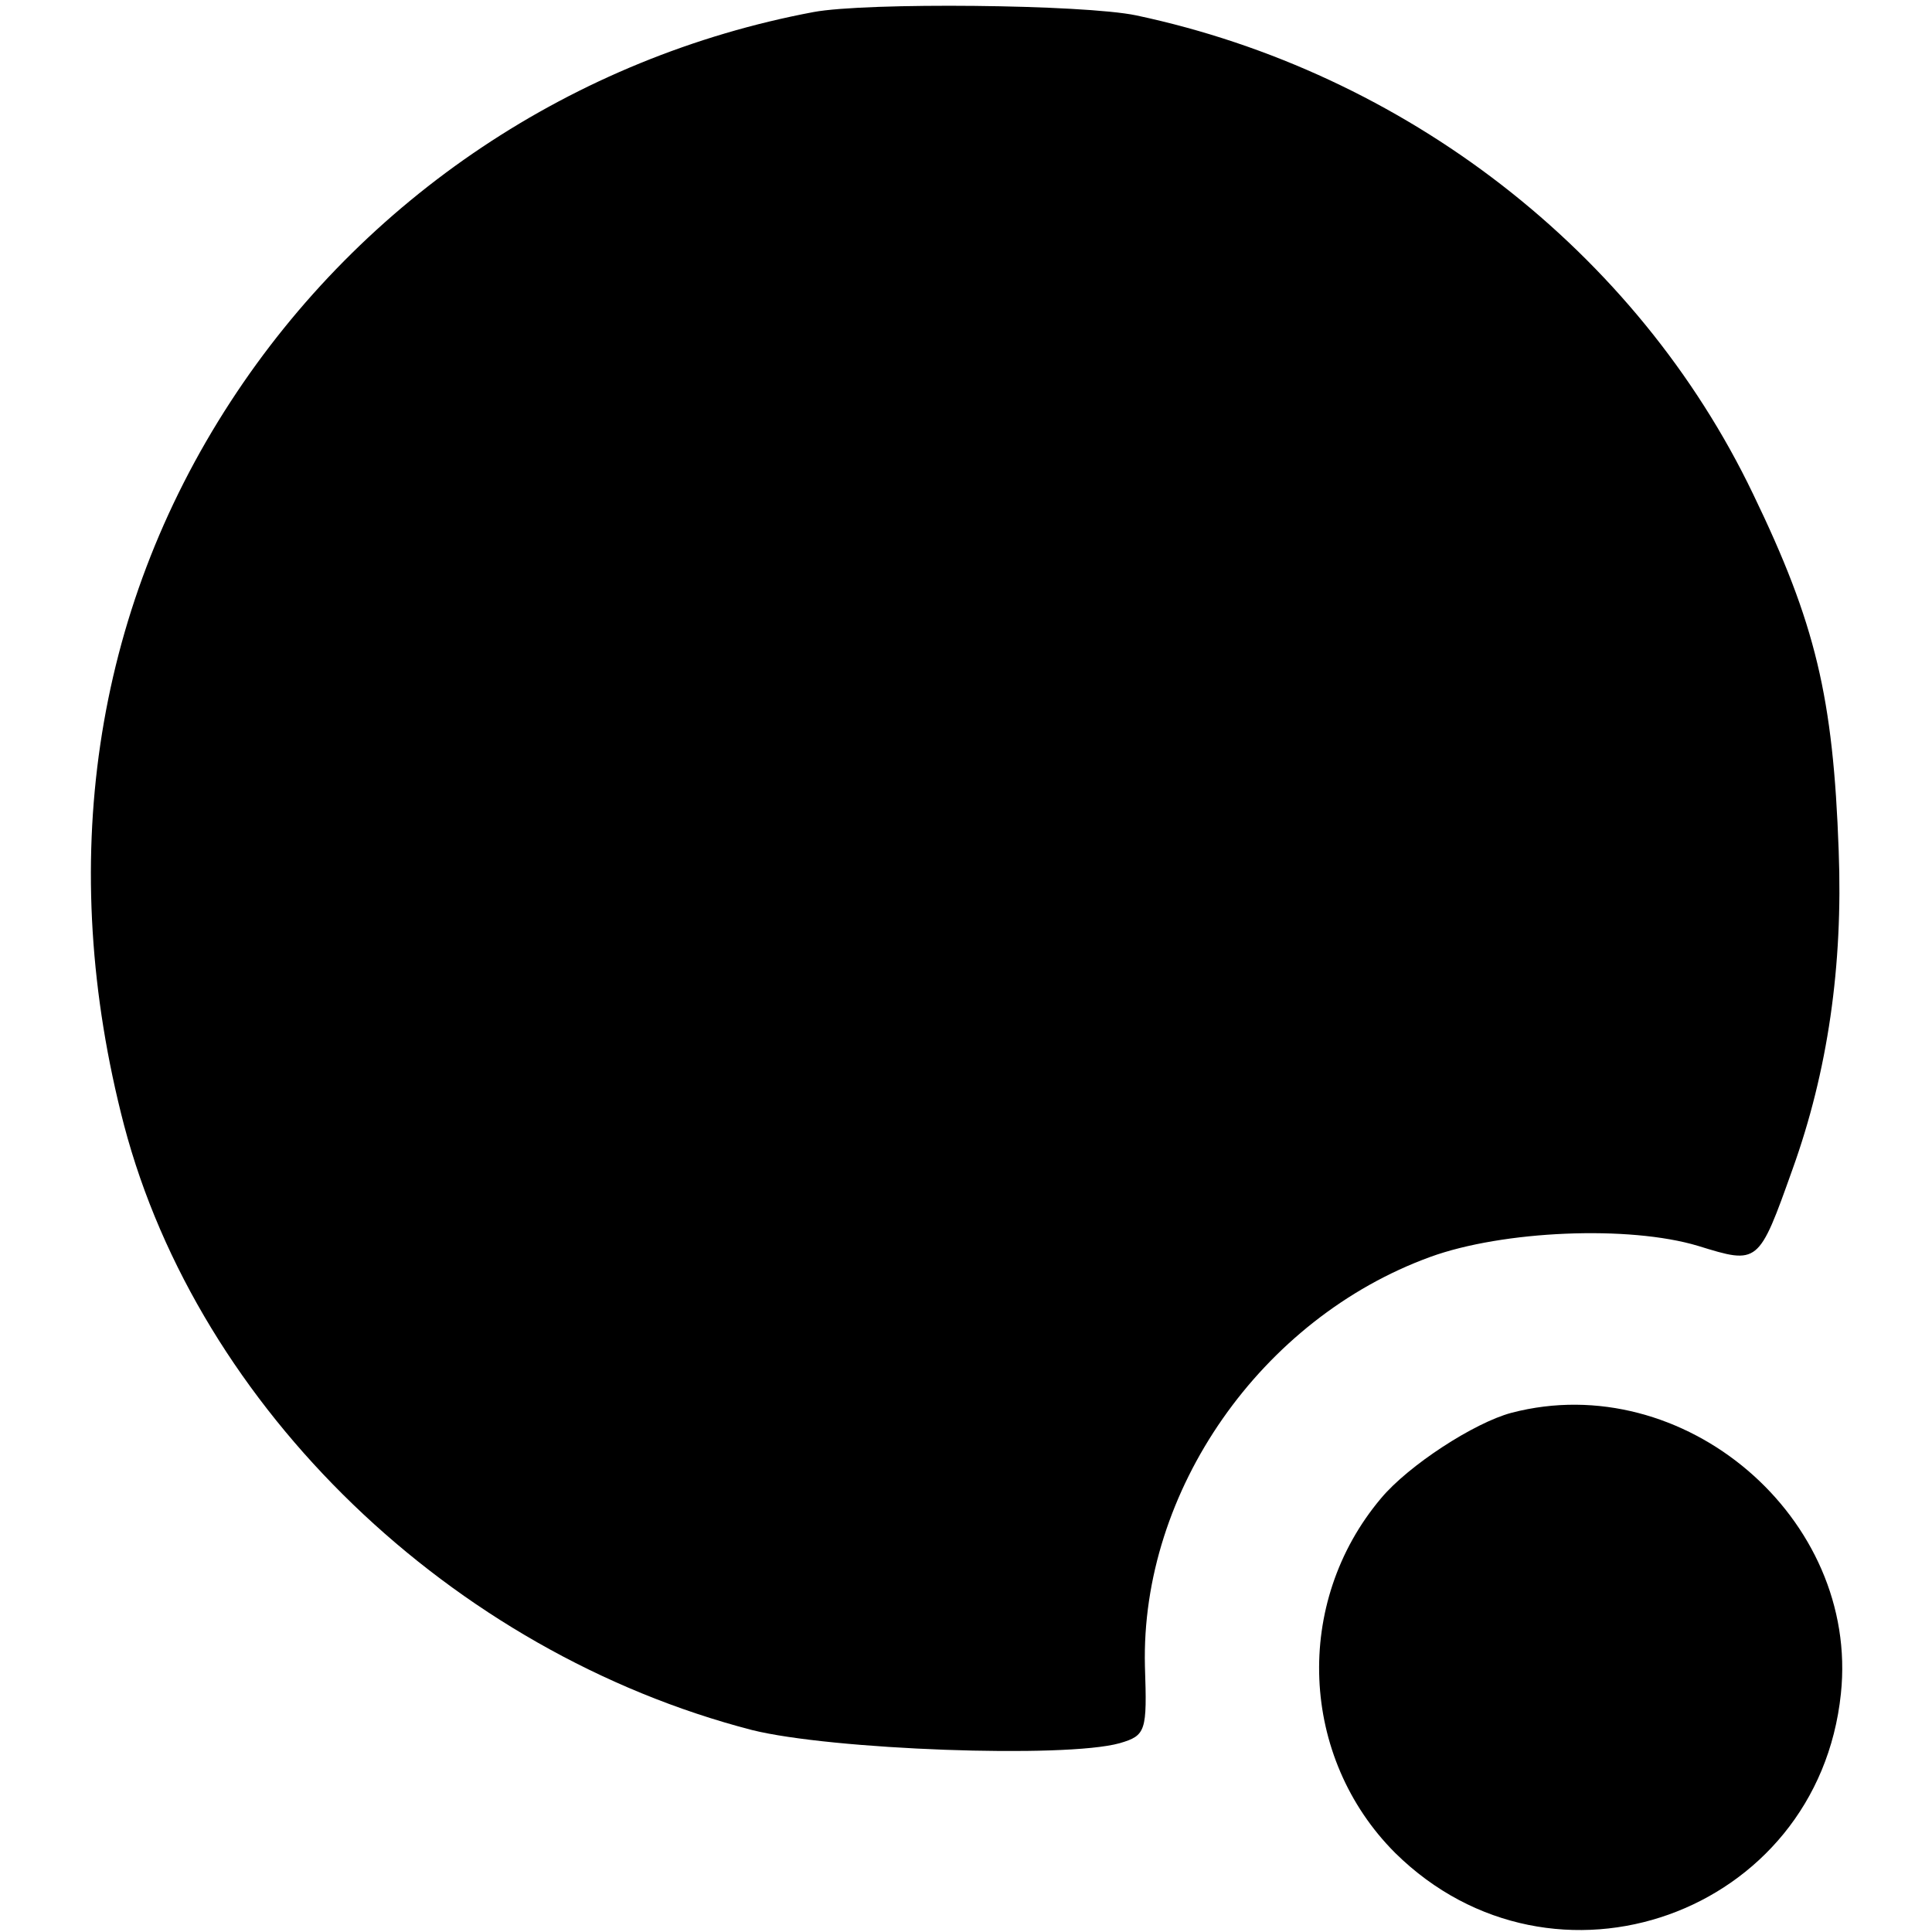
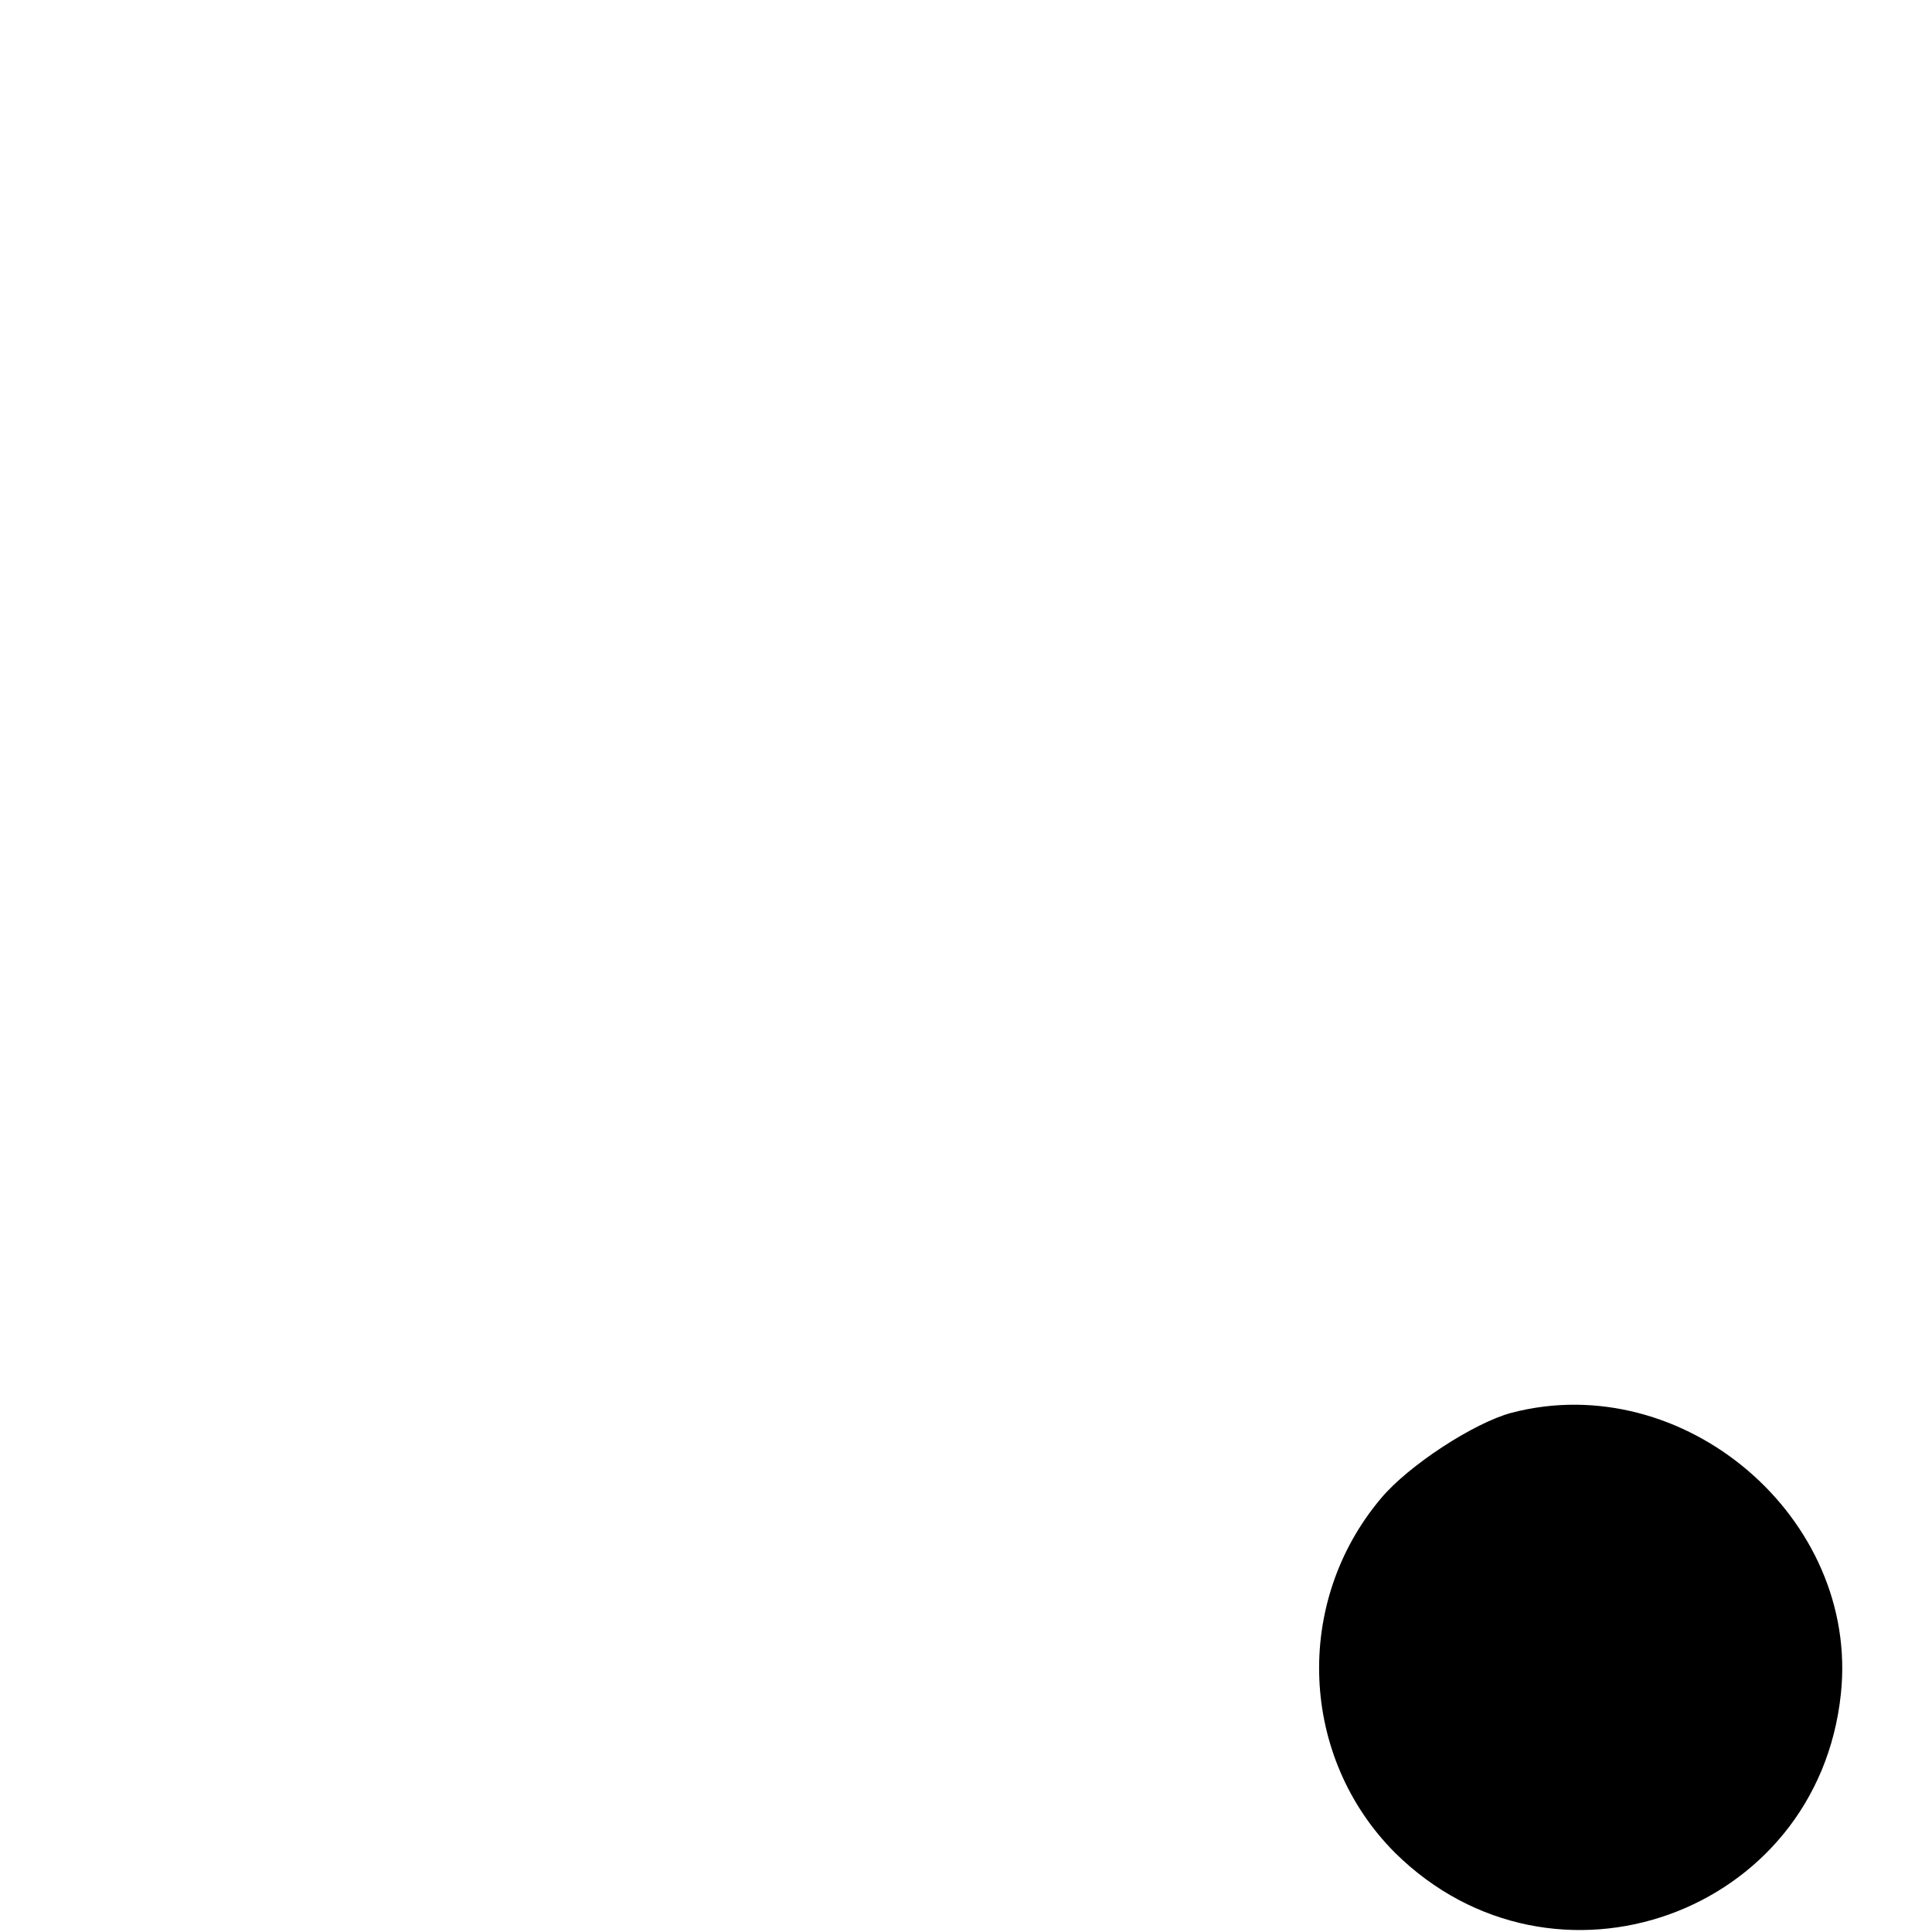
<svg xmlns="http://www.w3.org/2000/svg" version="1.0" width="176pt" height="176pt" viewBox="0 0 176 176" preserveAspectRatio="xMidYMid meet">
  <g transform="translate(0,176) scale(0.1,-0.1)" fill="#000000" stroke="none">
-     <path d="M741 1749 c-218 -41 -410 -169 -531 -355 -125 -192 -159 -421 -97 -659 68 -258 298 -480 572 -551 72 -18 285 -26 335 -12 24 7 25 11 23 70 -4 160 106 317 260 373 66 24 181 29 244 10 55 -17 55 -17 86 70 32 89 46 185 42 290 -5 140 -21 207 -78 325 -106 221 -317 384 -562 436 -48 10 -246 12 -294 3z" />
    <path d="M1377 473 c-34 -9 -94 -48 -119 -78 -80 -95 -74 -236 13 -323 144 -142 385 -56 406 145 17 160 -143 297 -300 256z" />
  </g>
</svg>